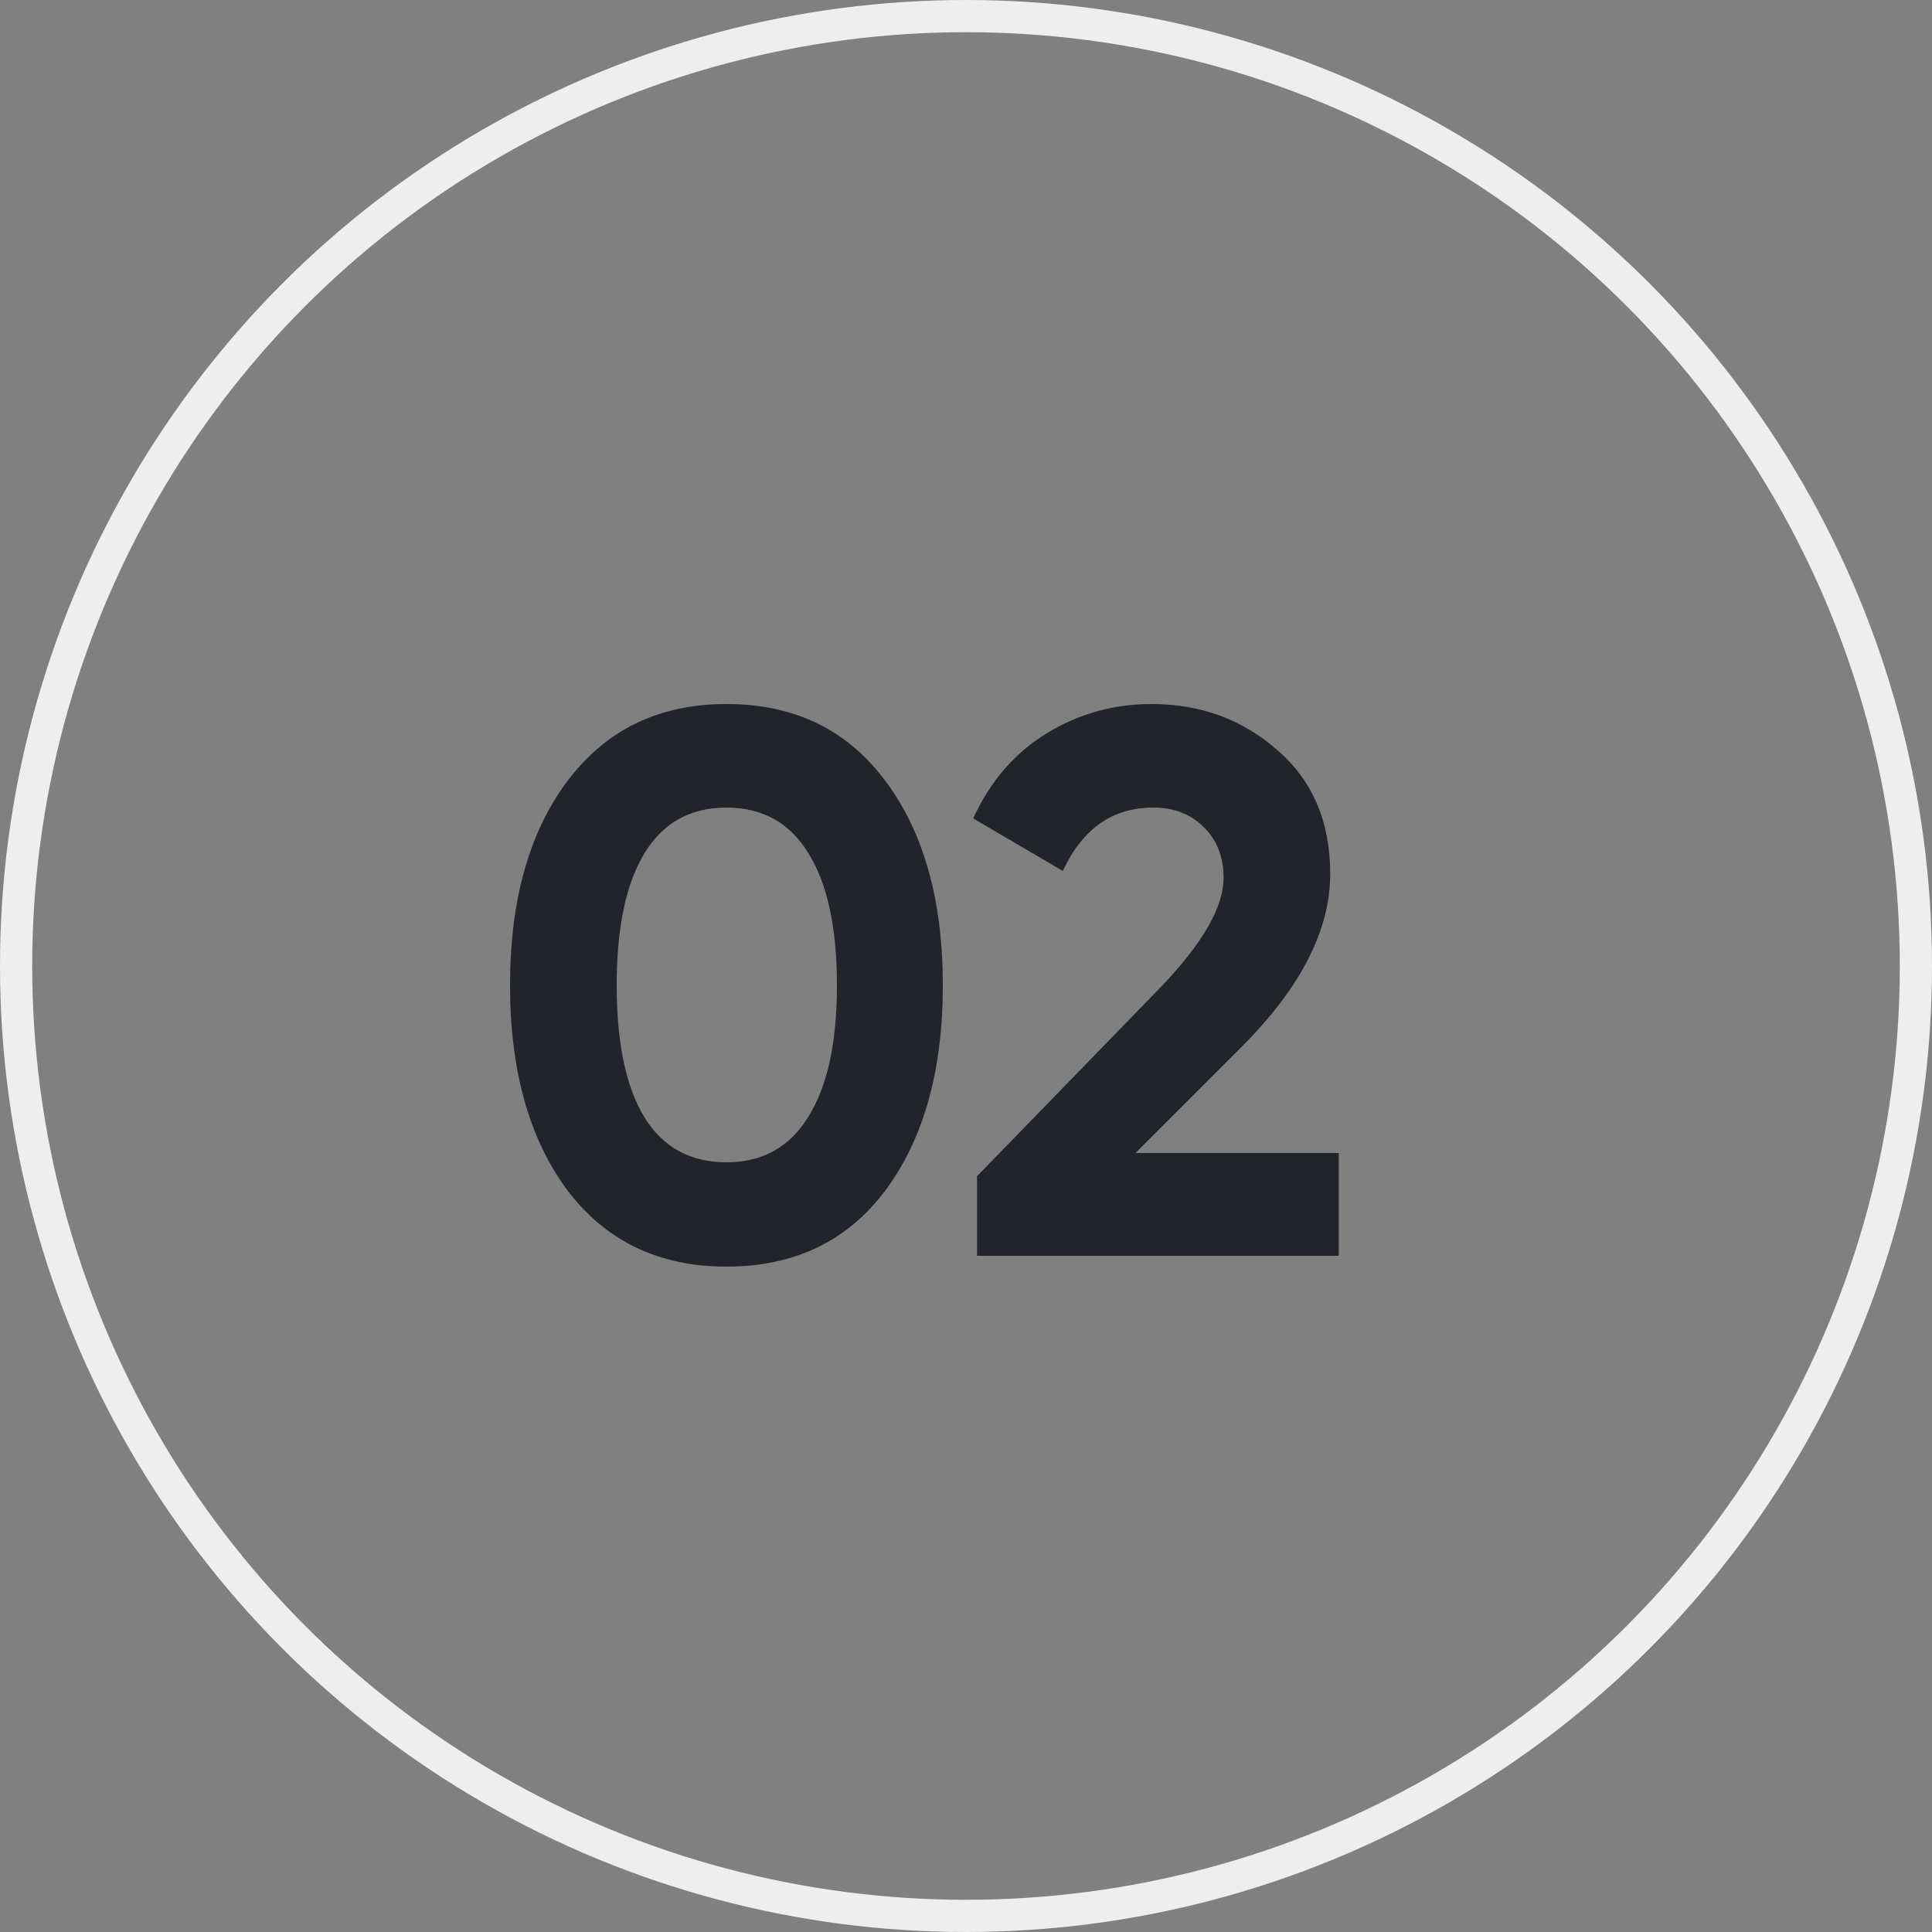
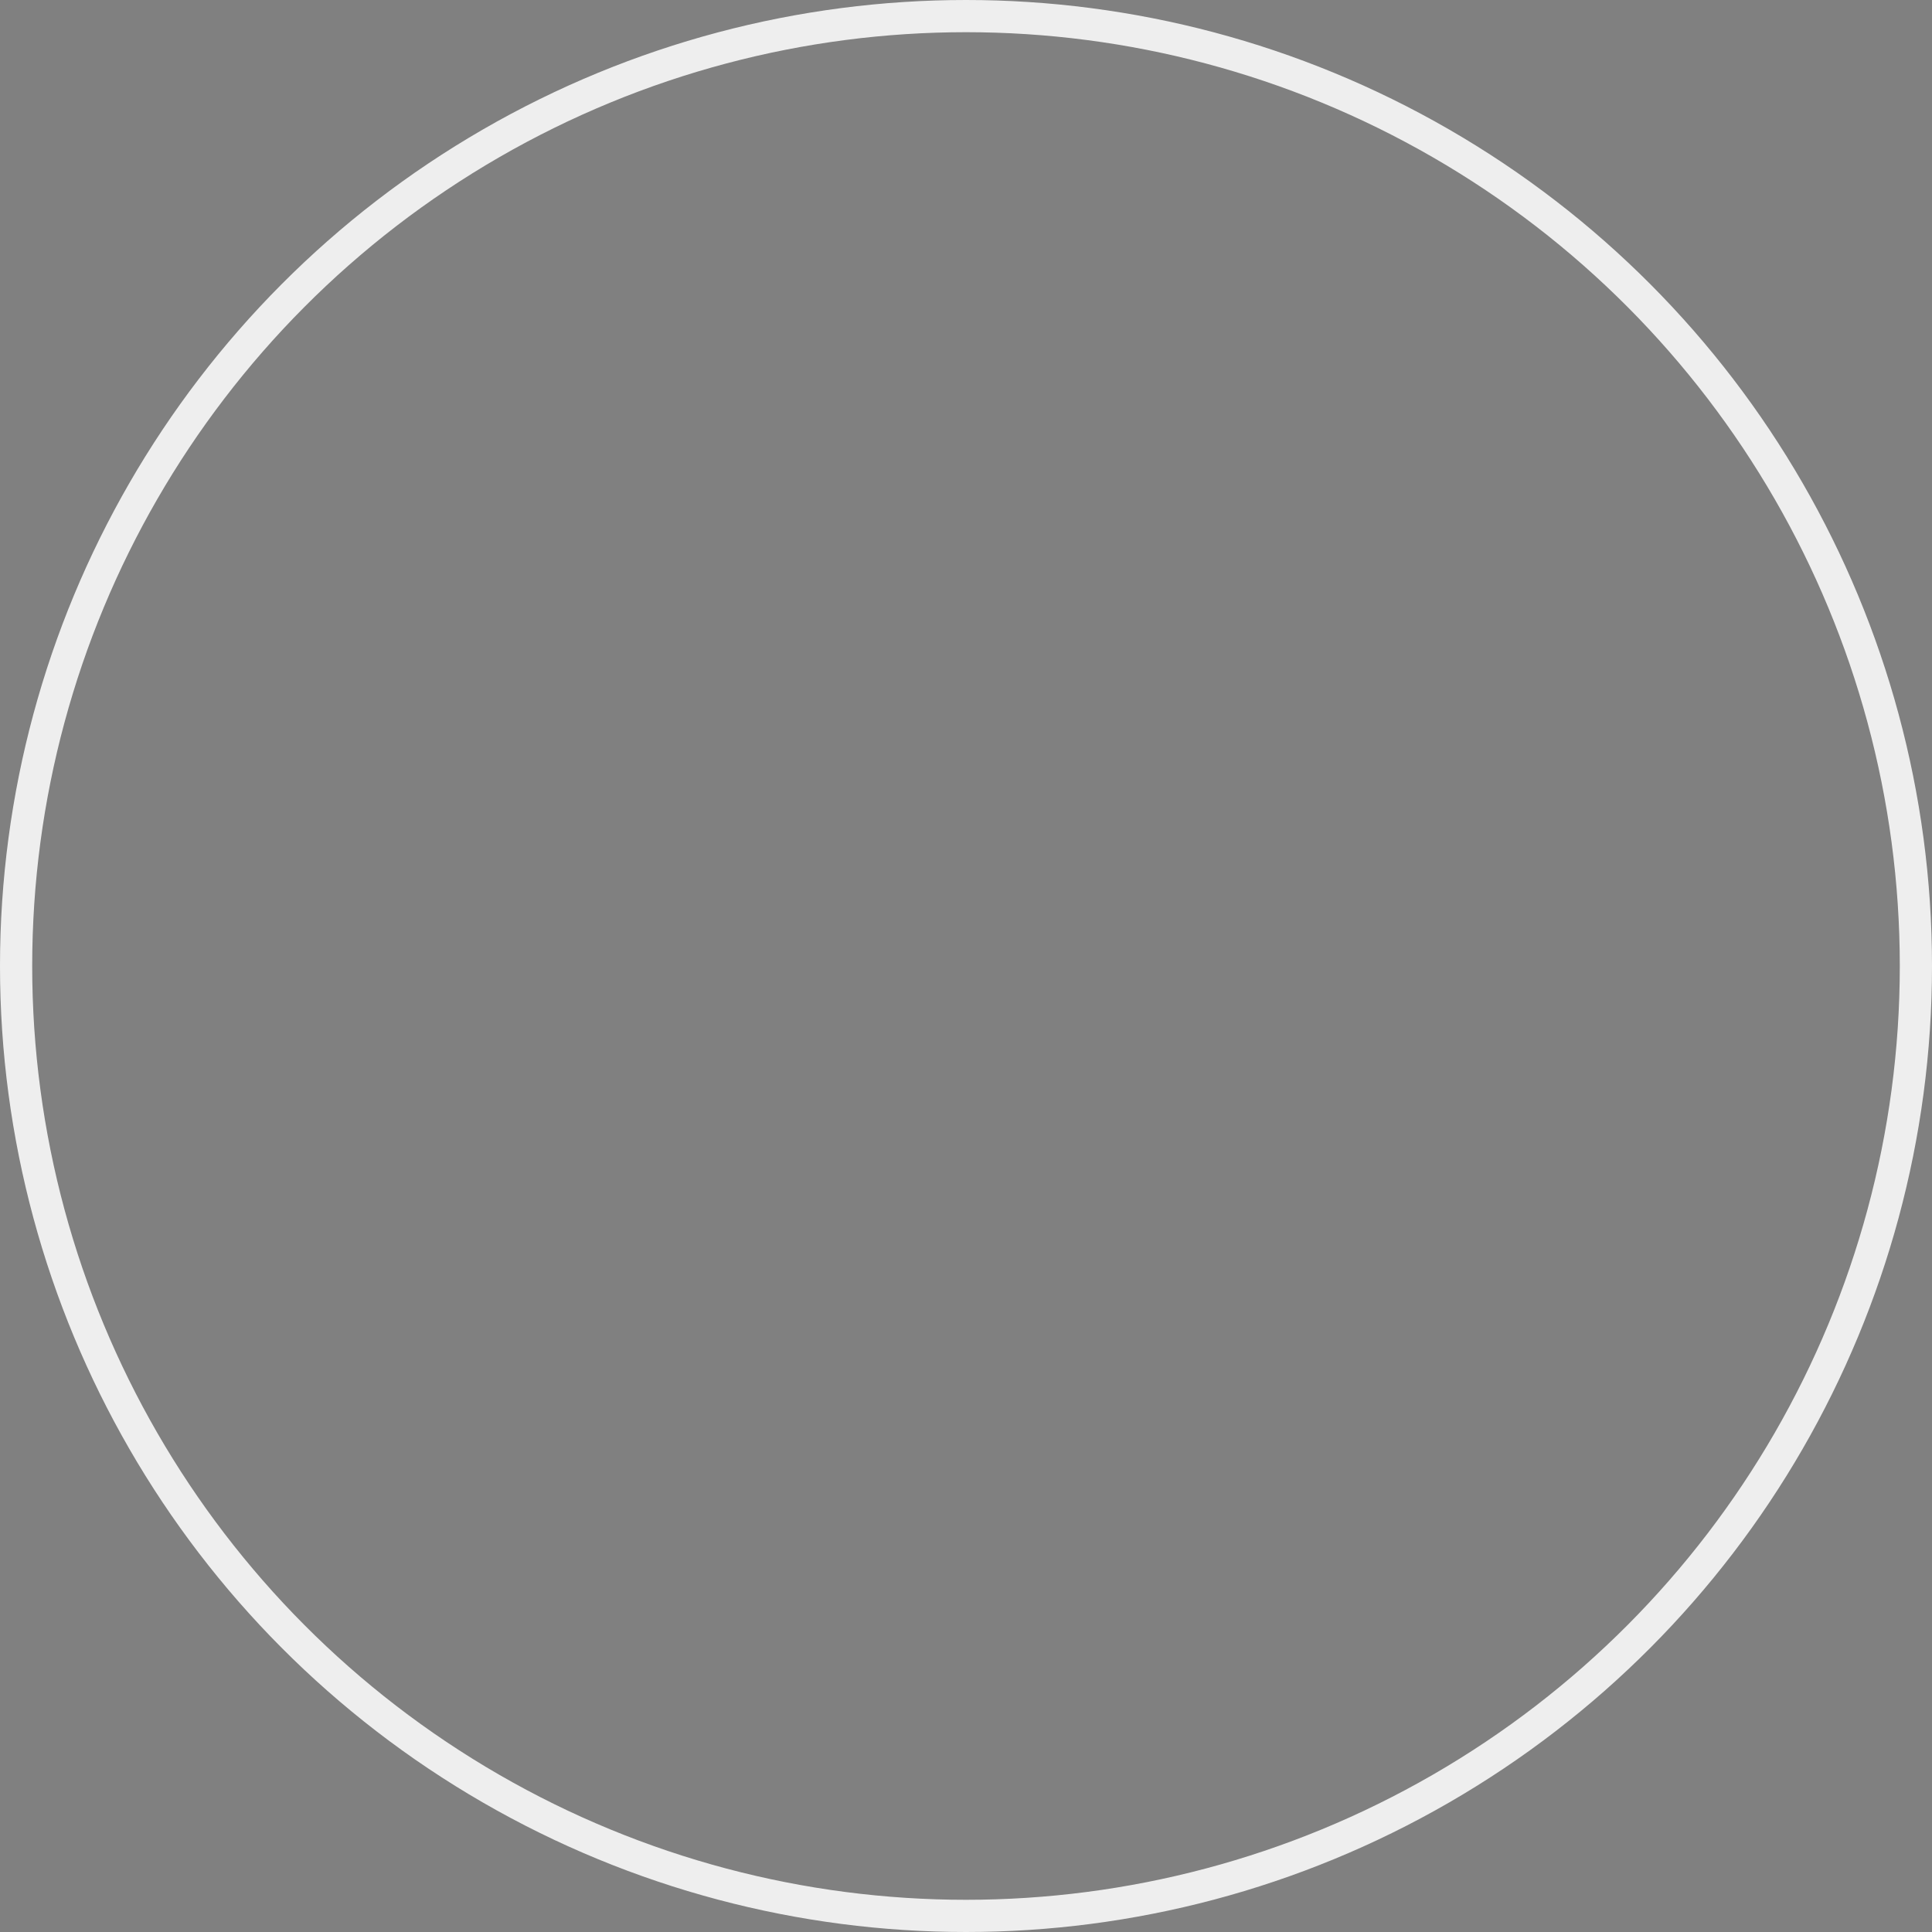
<svg xmlns="http://www.w3.org/2000/svg" width="60" height="60" viewBox="0 0 60 60" fill="none">
  <rect x="0" y="0" width="60" height="60" fill="#808080" stroke="none" />
  <circle cx="30" cy="30" r="29.5" stroke="#EEEEEE" />
-   <path d="M22.56 39.336C20.464 39.336 18.816 38.544 17.616 36.96C16.432 35.36 15.84 33.24 15.84 30.6C15.84 27.96 16.432 25.848 17.616 24.264C18.816 22.664 20.464 21.864 22.56 21.864C24.672 21.864 26.32 22.664 27.504 24.264C28.688 25.848 29.28 27.96 29.28 30.6C29.28 33.24 28.688 35.36 27.504 36.96C26.32 38.544 24.672 39.336 22.56 39.336ZM20.016 34.704C20.592 35.632 21.44 36.096 22.56 36.096C23.68 36.096 24.528 35.624 25.104 34.68C25.696 33.736 25.992 32.376 25.992 30.6C25.992 28.808 25.696 27.44 25.104 26.496C24.528 25.552 23.68 25.08 22.56 25.08C21.44 25.08 20.592 25.552 20.016 26.496C19.44 27.44 19.152 28.808 19.152 30.6C19.152 32.392 19.44 33.76 20.016 34.704ZM30.343 39V36.528L36.079 30.624C37.359 29.28 37.999 28.16 37.999 27.264C37.999 26.608 37.791 26.08 37.375 25.68C36.975 25.28 36.455 25.08 35.815 25.08C34.551 25.08 33.615 25.736 33.007 27.048L30.223 25.416C30.751 24.264 31.511 23.384 32.503 22.776C33.495 22.168 34.583 21.864 35.767 21.864C37.287 21.864 38.591 22.344 39.679 23.304C40.767 24.248 41.311 25.528 41.311 27.144C41.311 28.888 40.391 30.68 38.551 32.52L35.263 35.808H41.575V39H30.343Z" fill="#21242B" />
</svg>